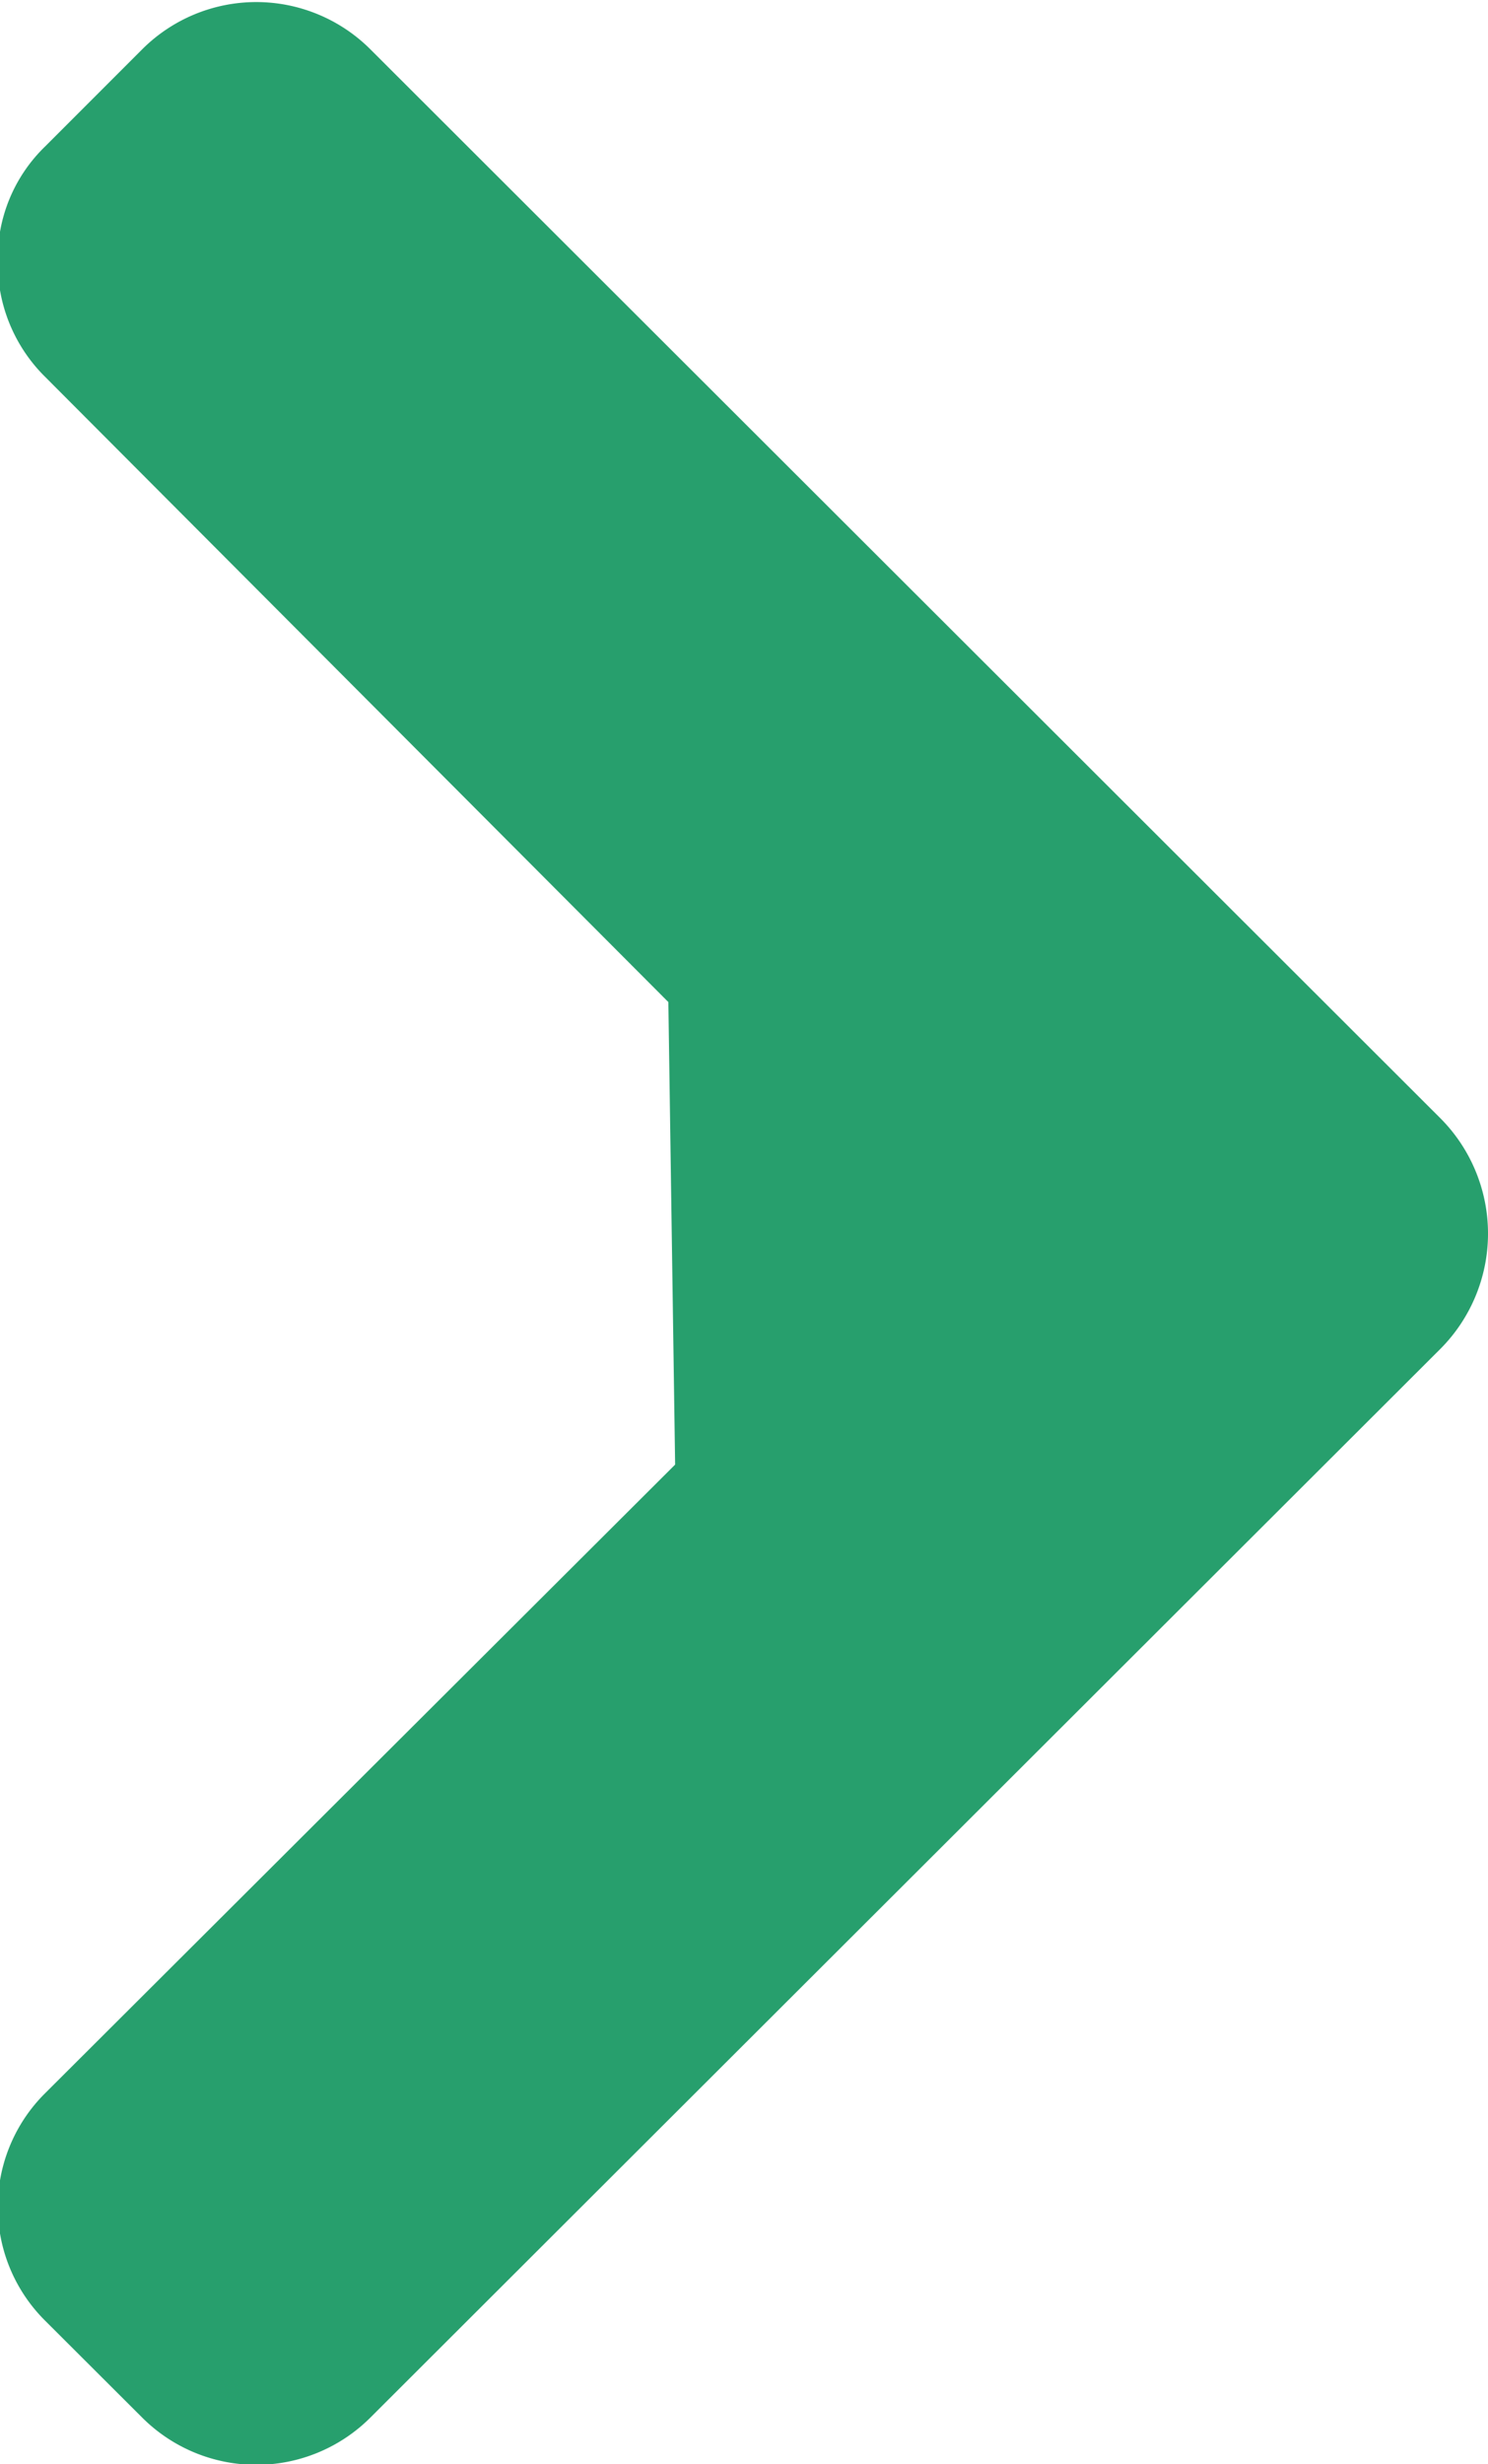
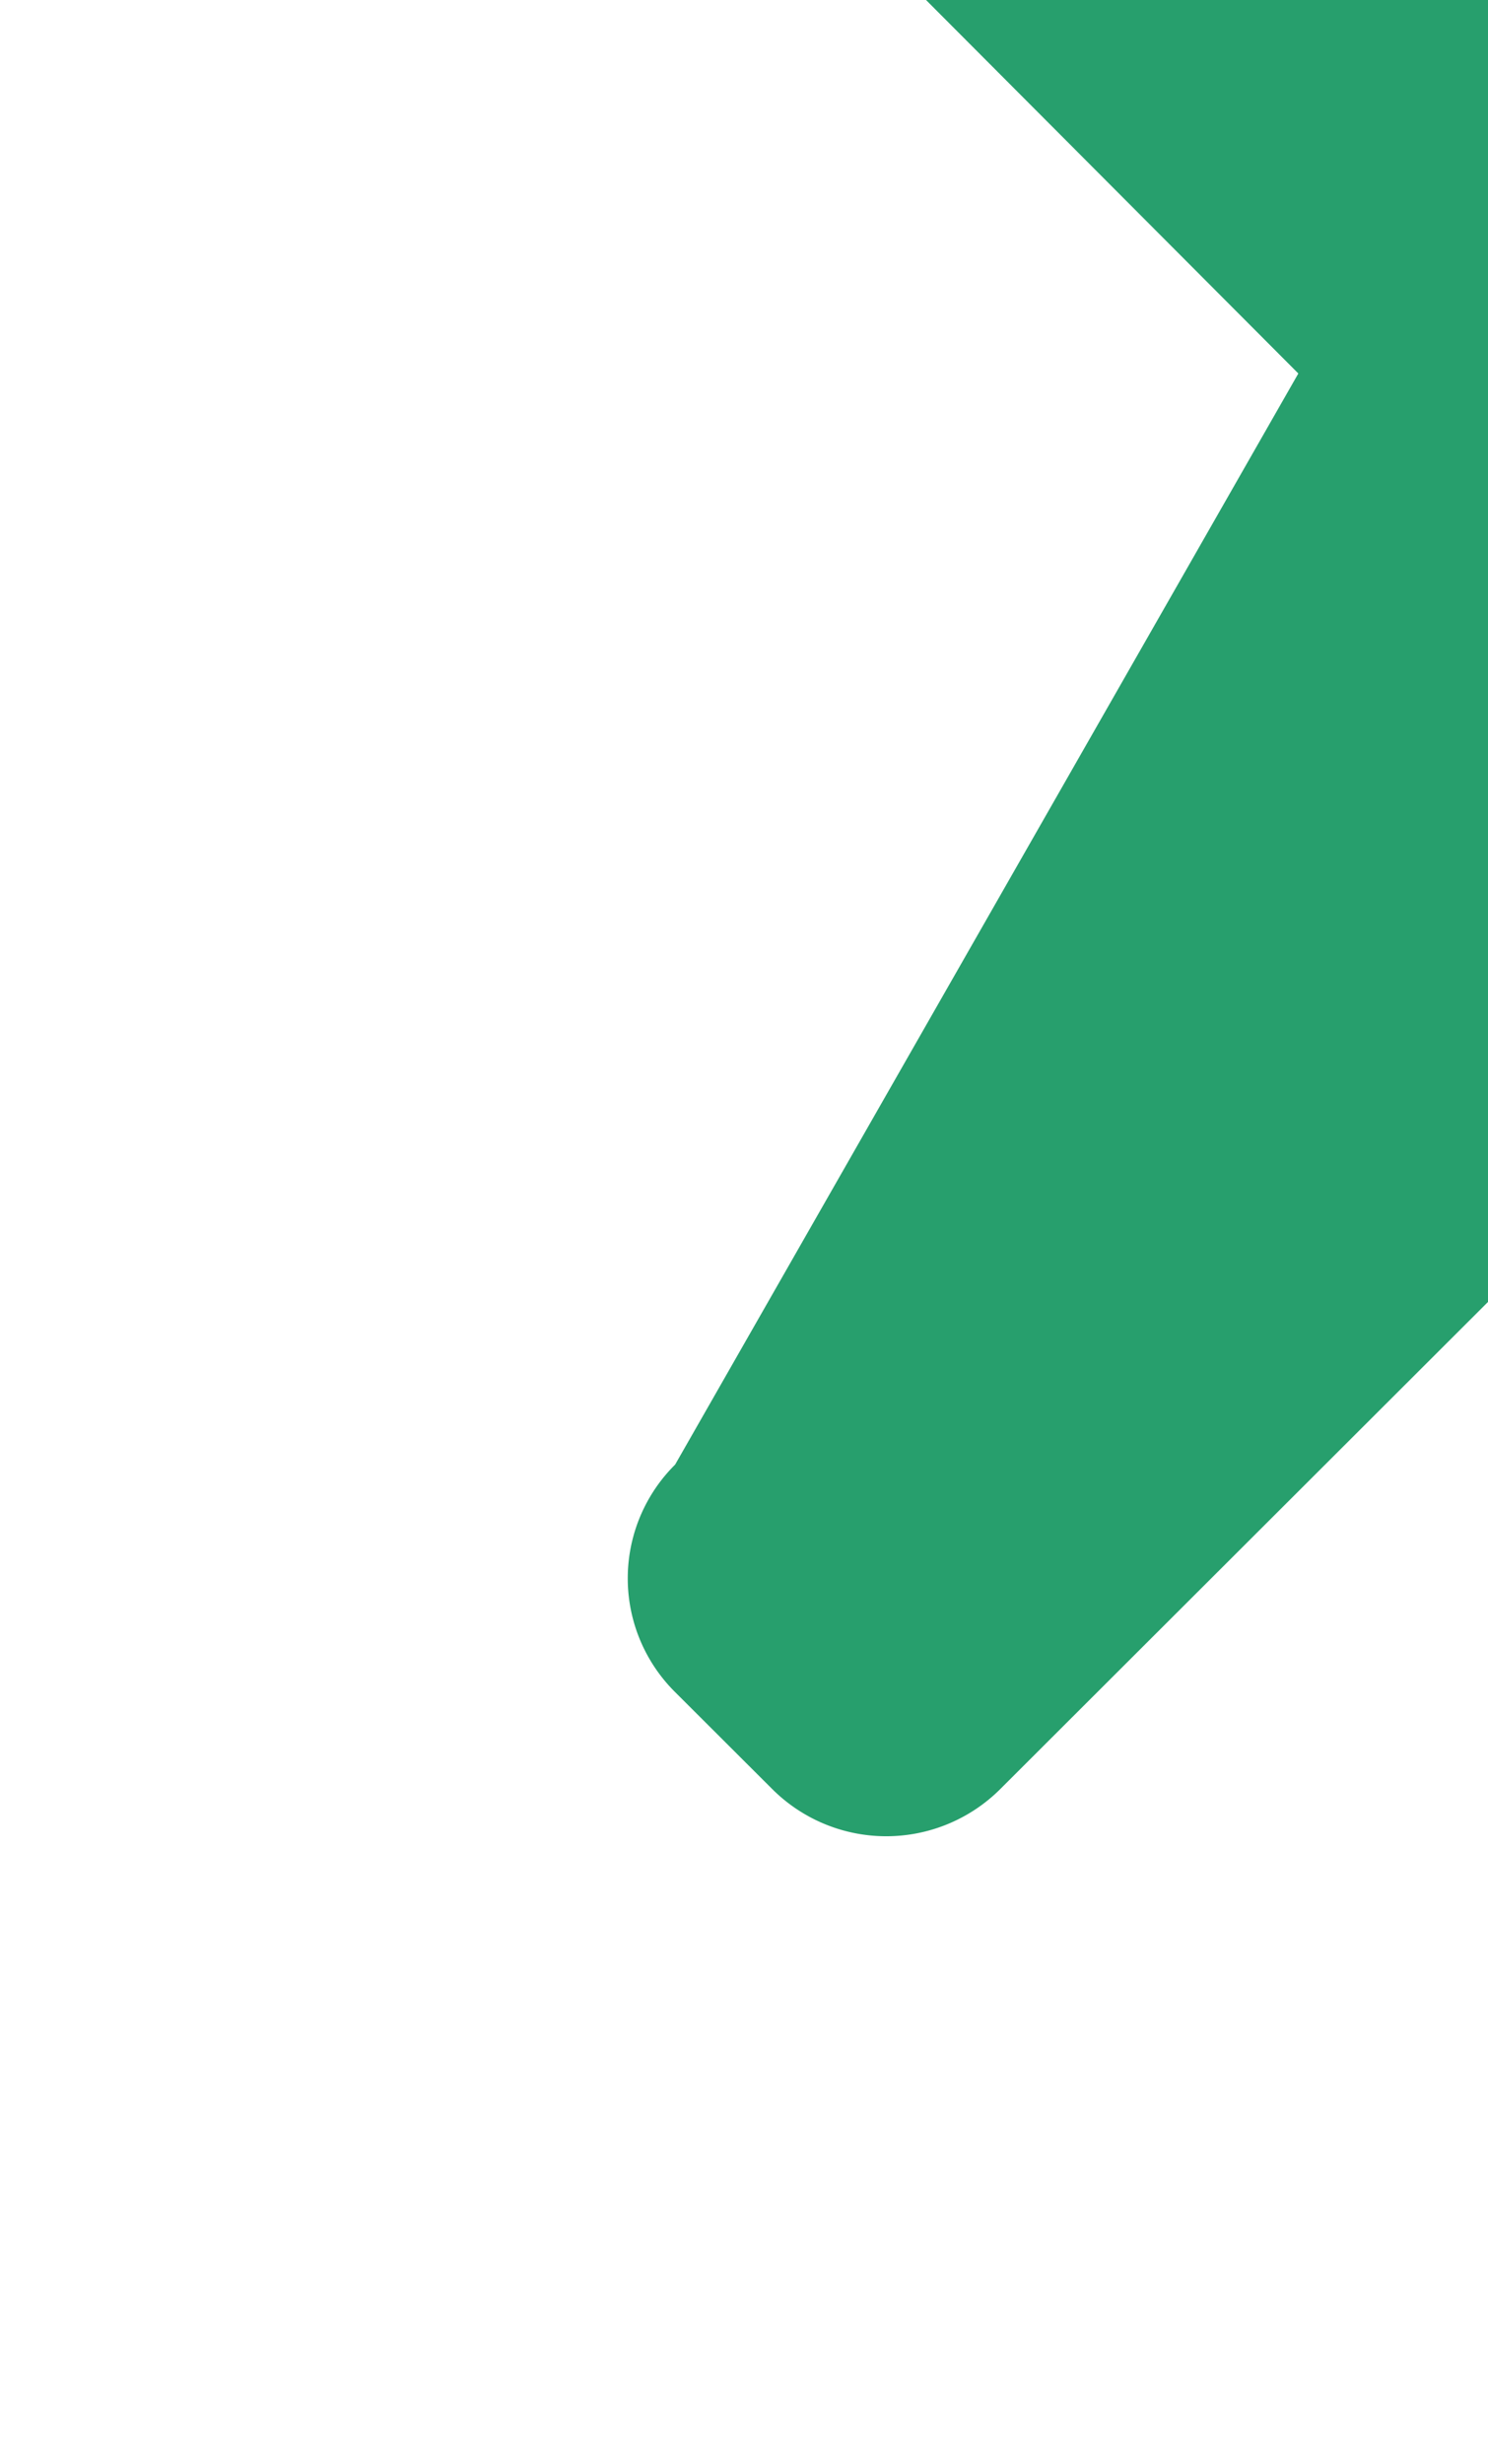
<svg xmlns="http://www.w3.org/2000/svg" width="6.59" height="10.906" viewBox="0 0 6.59 10.906">
  <defs>
    <style>
      .cls-1 {
        fill: #279f6d;
        fill-rule: evenodd;
      }
    </style>
  </defs>
-   <path id="形状_24_拷贝_2" data-name="形状 24 拷贝 2" class="cls-1" d="M1721.65,422.138l-2.79,2.782a0.709,0.709,0,0,0,0,1.007l0.43,0.429a0.715,0.715,0,0,0,1.01,0l4.74-4.731a0.723,0.723,0,0,0,0-1.019l-4.74-4.732a0.715,0.715,0,0,0-1.01,0l-0.43.43a0.689,0.689,0,0,0-.21.507,0.706,0.706,0,0,0,.21.513l2.76,2.767" transform="translate(-1718.66 -415.656)" />
+   <path id="形状_24_拷贝_2" data-name="形状 24 拷贝 2" class="cls-1" d="M1721.65,422.138a0.709,0.709,0,0,0,0,1.007l0.43,0.429a0.715,0.715,0,0,0,1.01,0l4.74-4.731a0.723,0.723,0,0,0,0-1.019l-4.74-4.732a0.715,0.715,0,0,0-1.01,0l-0.43.43a0.689,0.689,0,0,0-.21.507,0.706,0.706,0,0,0,.21.513l2.76,2.767" transform="translate(-1718.66 -415.656)" />
</svg>